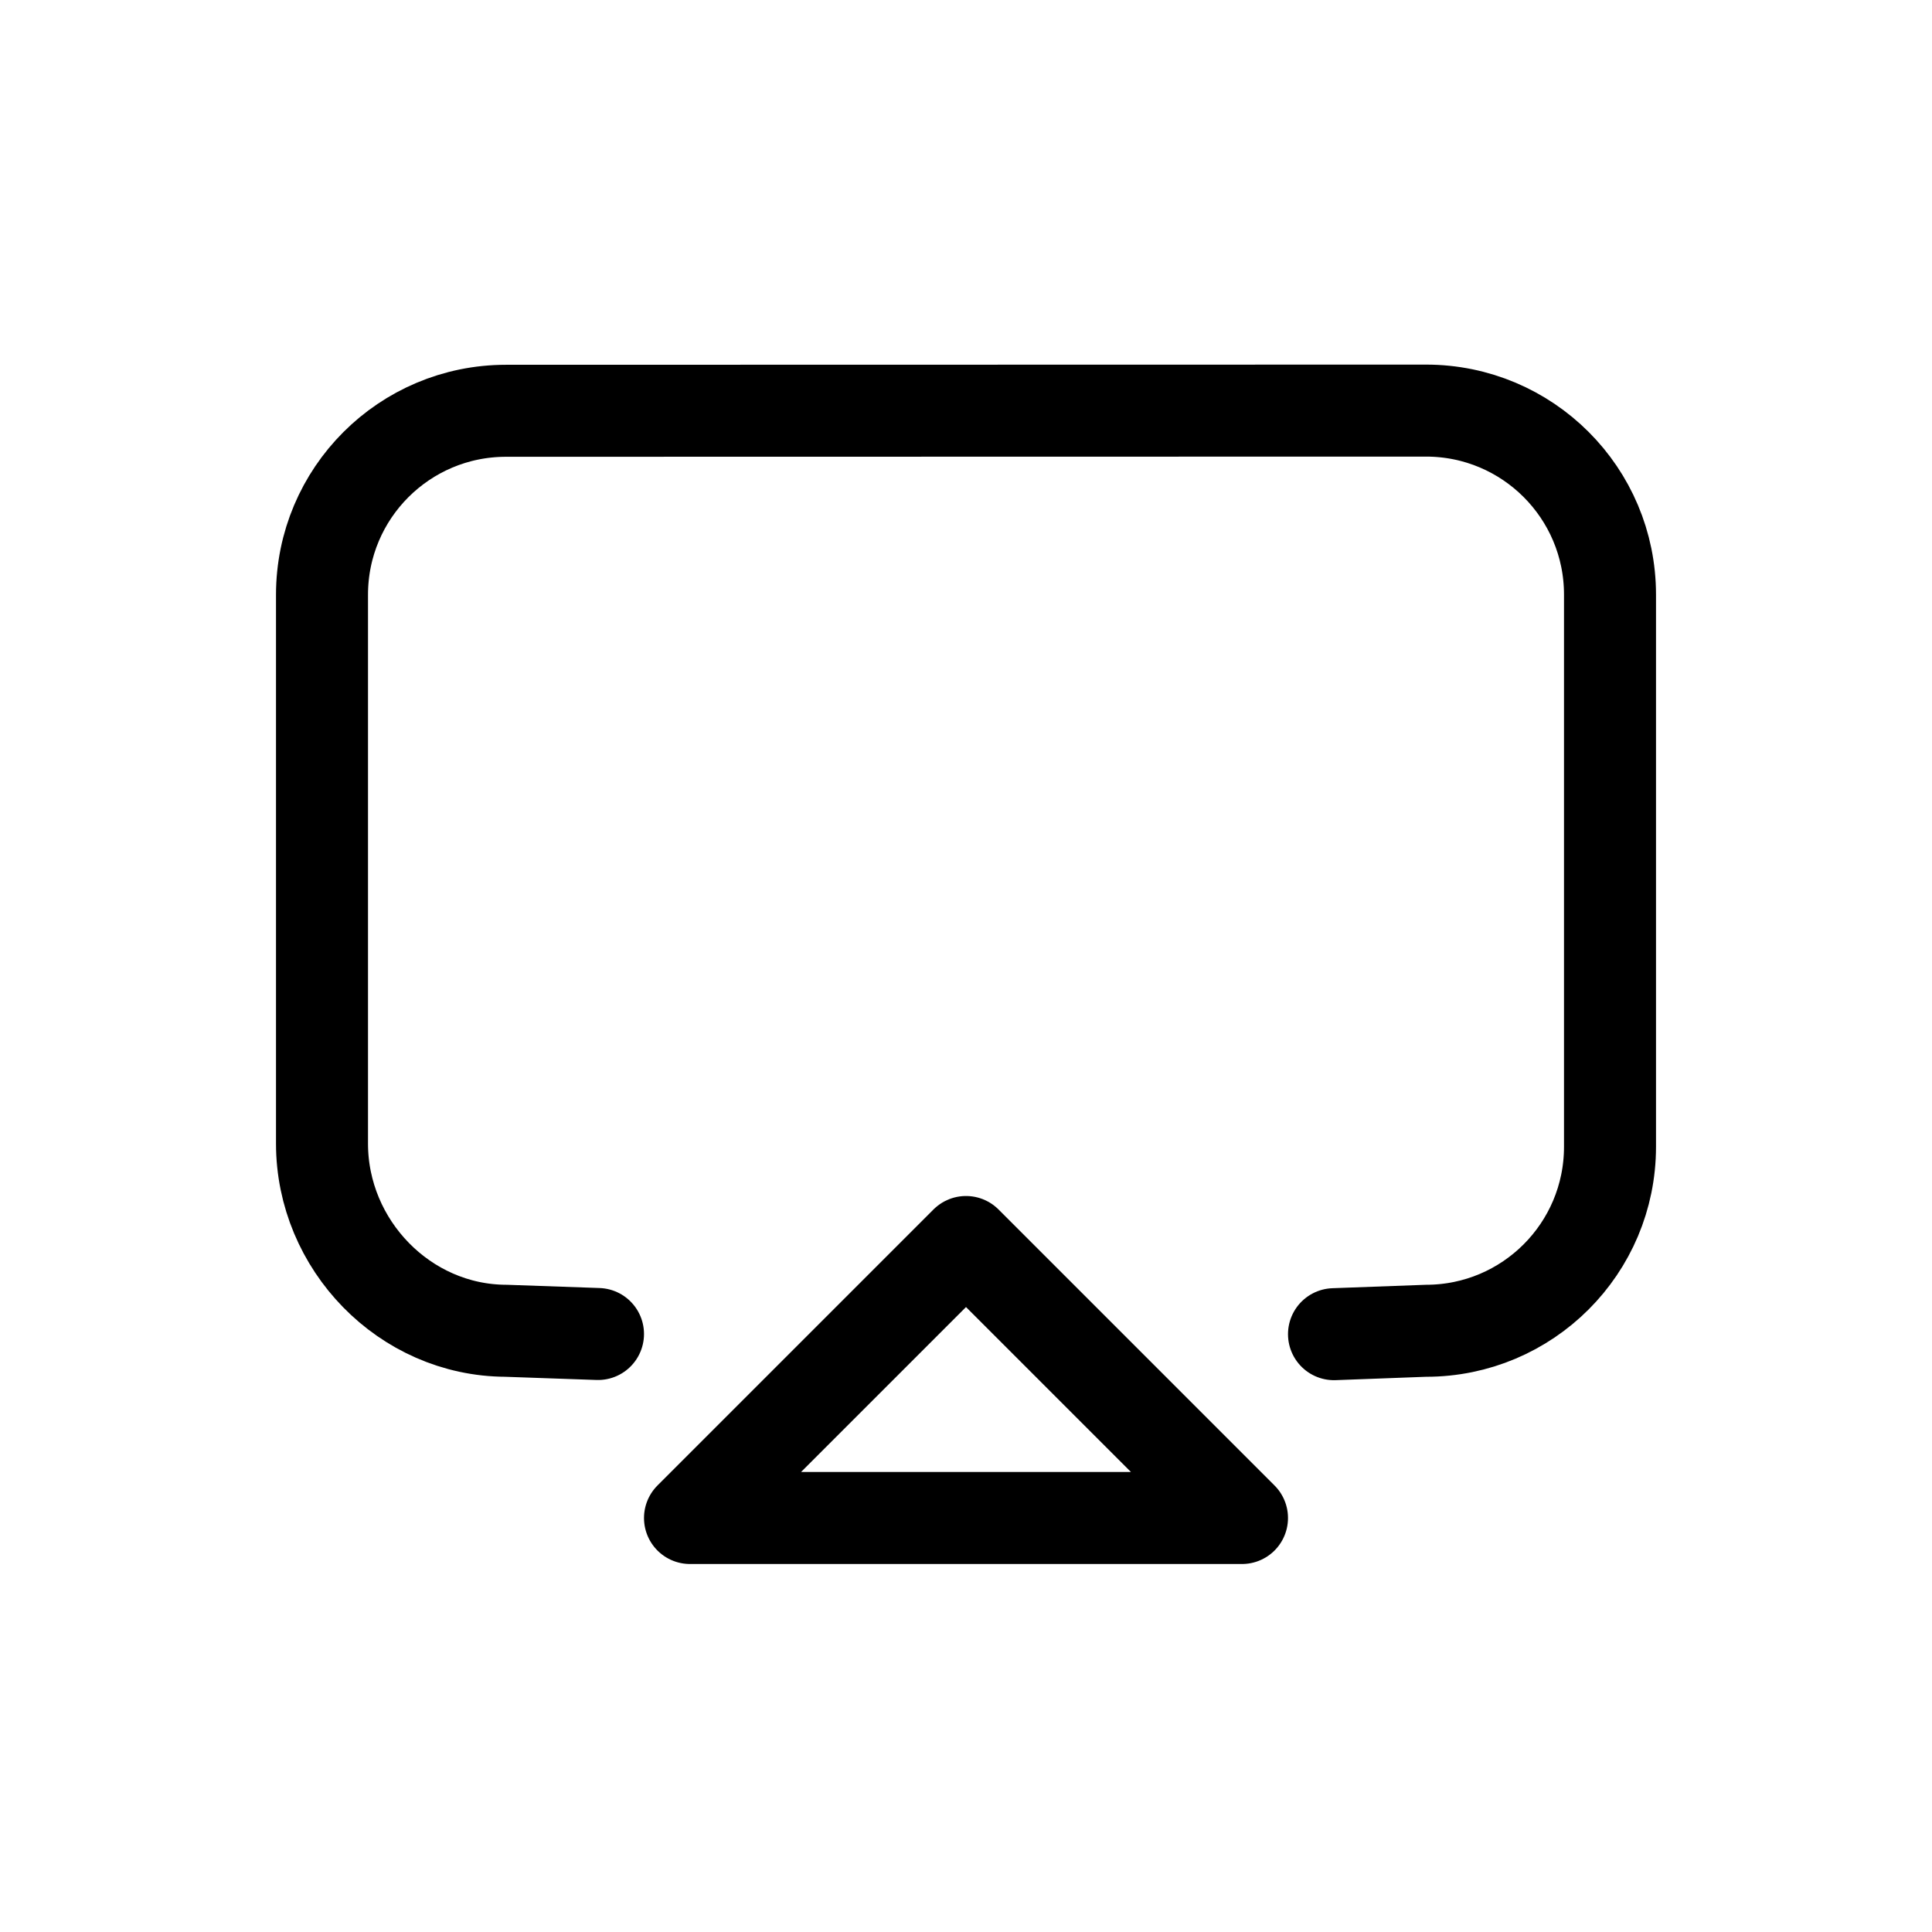
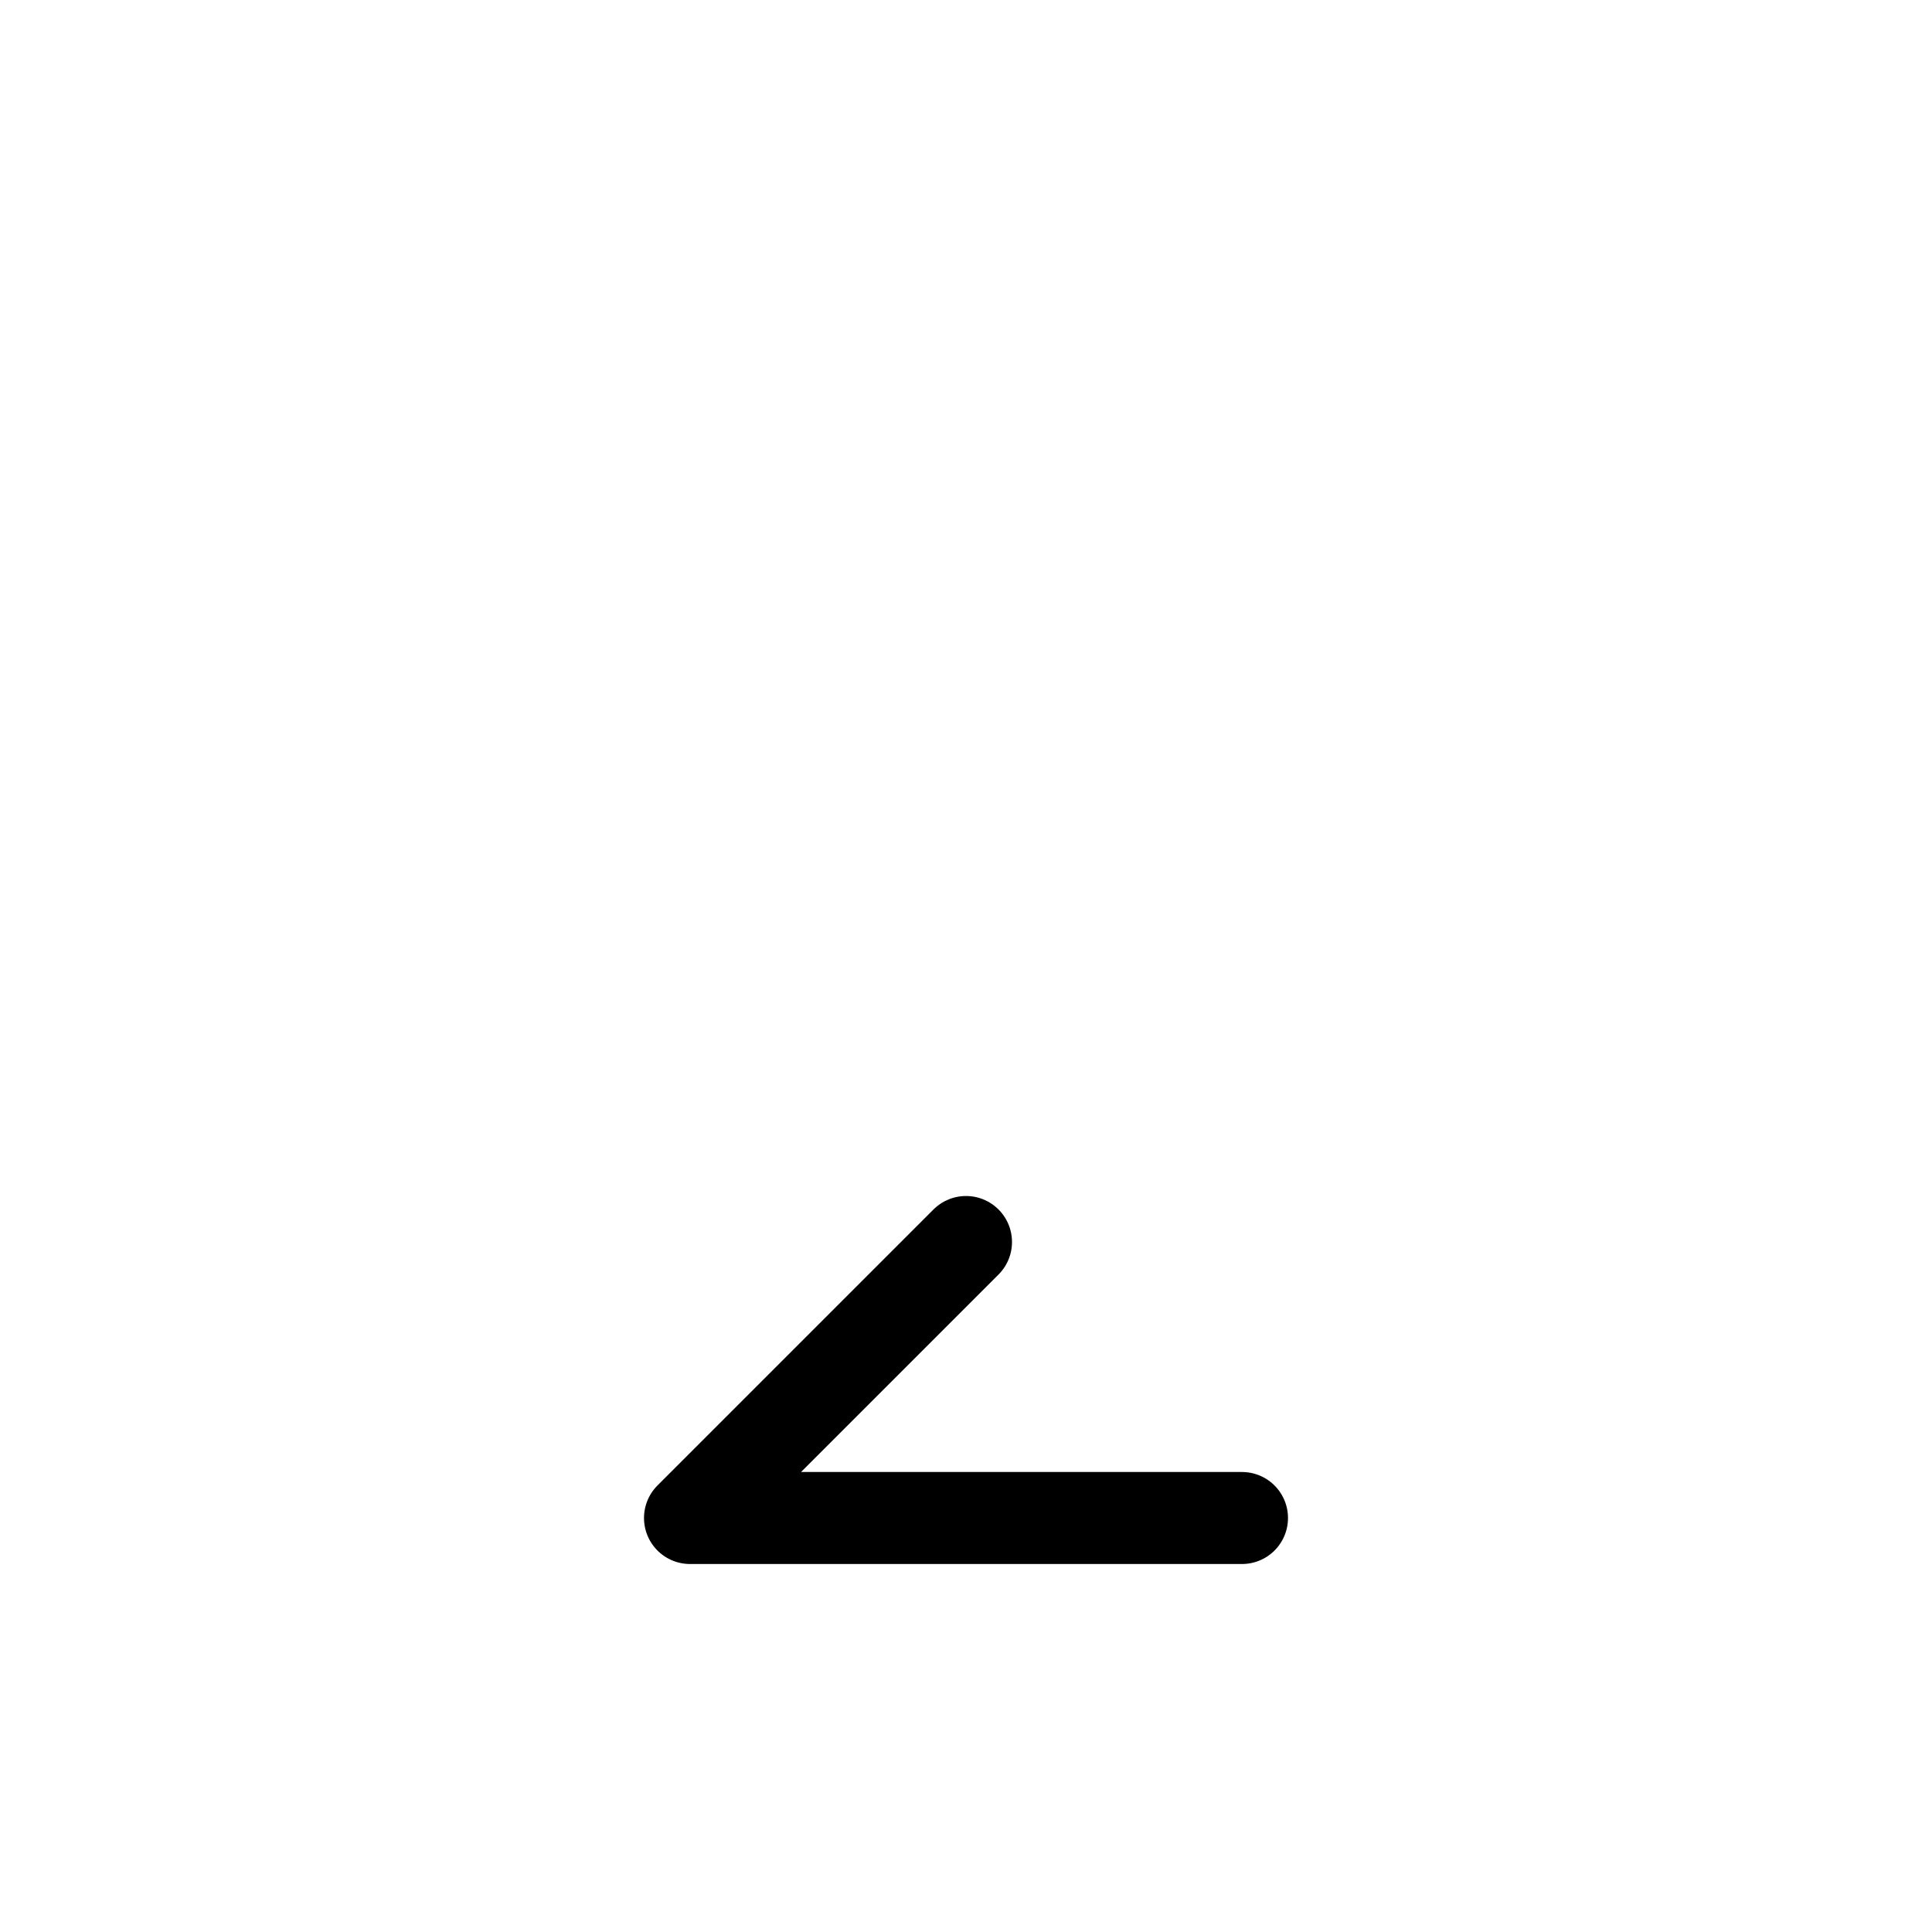
<svg xmlns="http://www.w3.org/2000/svg" width="800px" height="800px" viewBox="0 0 21 21">
  <g fill="none" fill-rule="evenodd" stroke="#000000" stroke-linecap="round" stroke-linejoin="round" transform="translate(3 4)">
-     <path d="m3.5 10.5-1-.035c-1.102-.004-2-.933-2-2.035v-5.965c0-1.105.895-2 2-2l10-.002c1.105 0 2 .895 2 2v6.002c0 1.105-.895 2-2 2-.001 0-.335.012-1 .037" />
-     <path d="m7.5 12.5-3-3h6z" transform="matrix(1 0 0 -1 0 22)" />
+     <path d="m7.5 12.5-3-3h6" transform="matrix(1 0 0 -1 0 22)" />
  </g>
</svg>